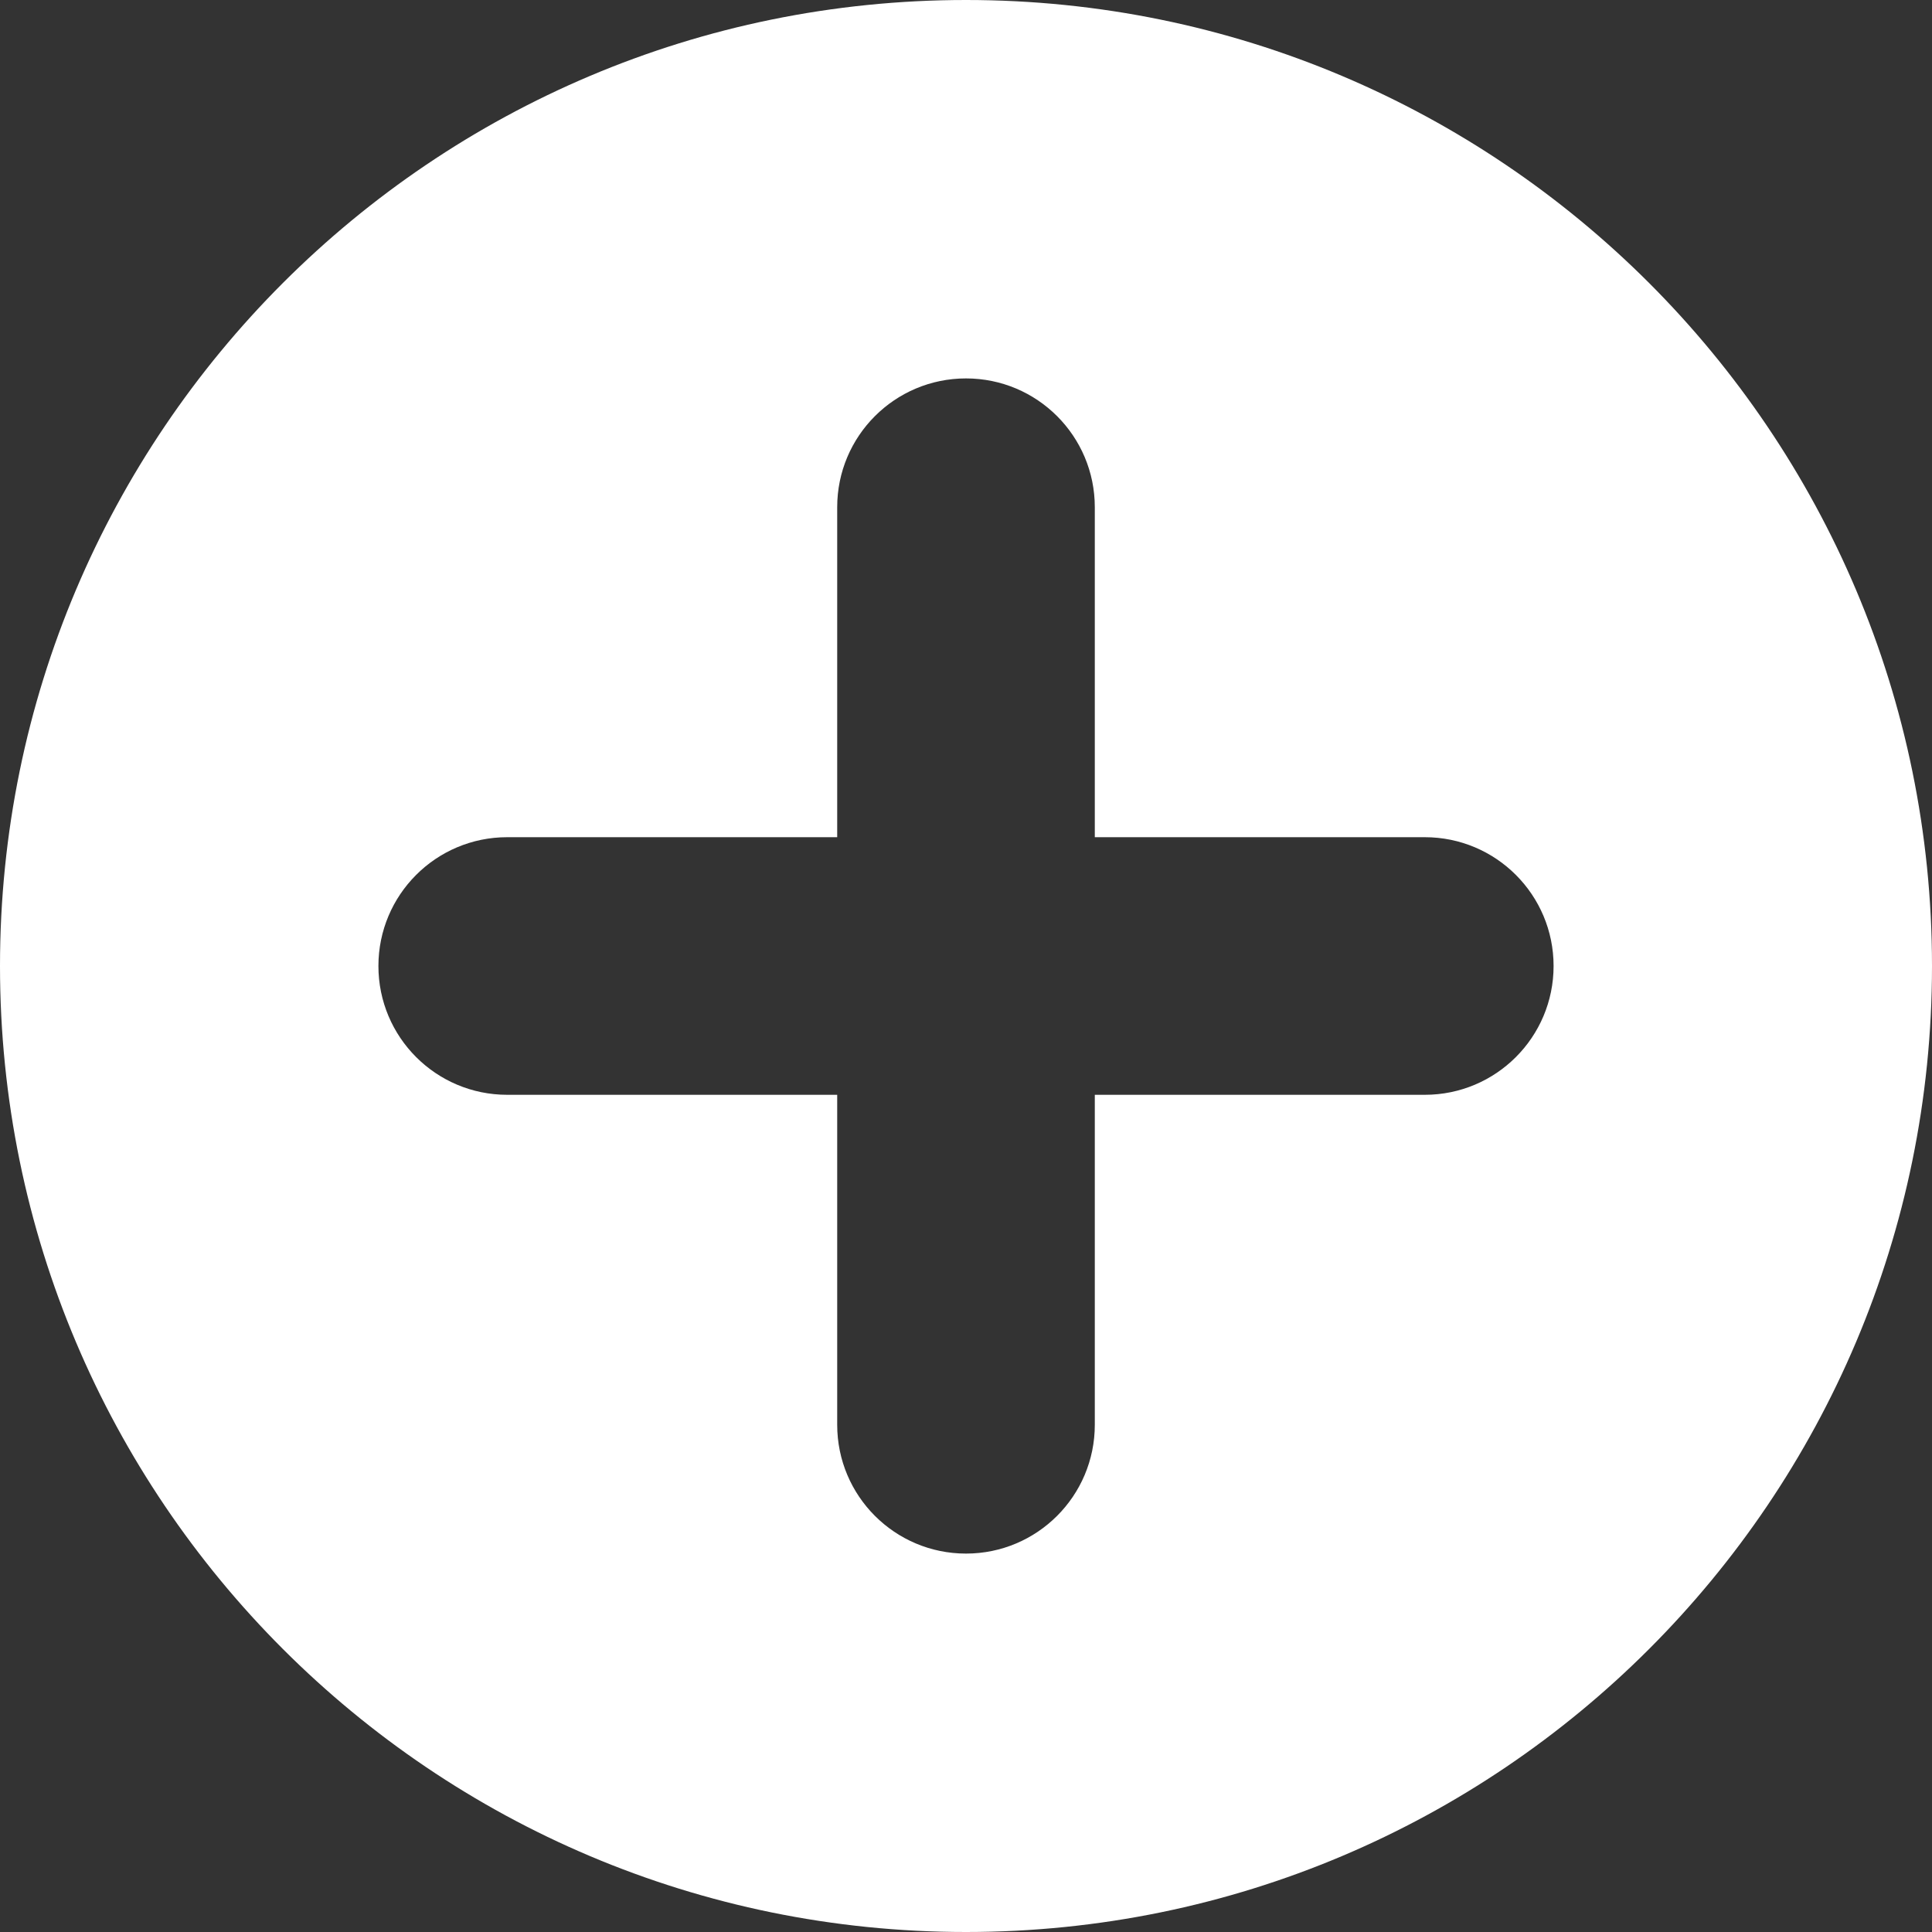
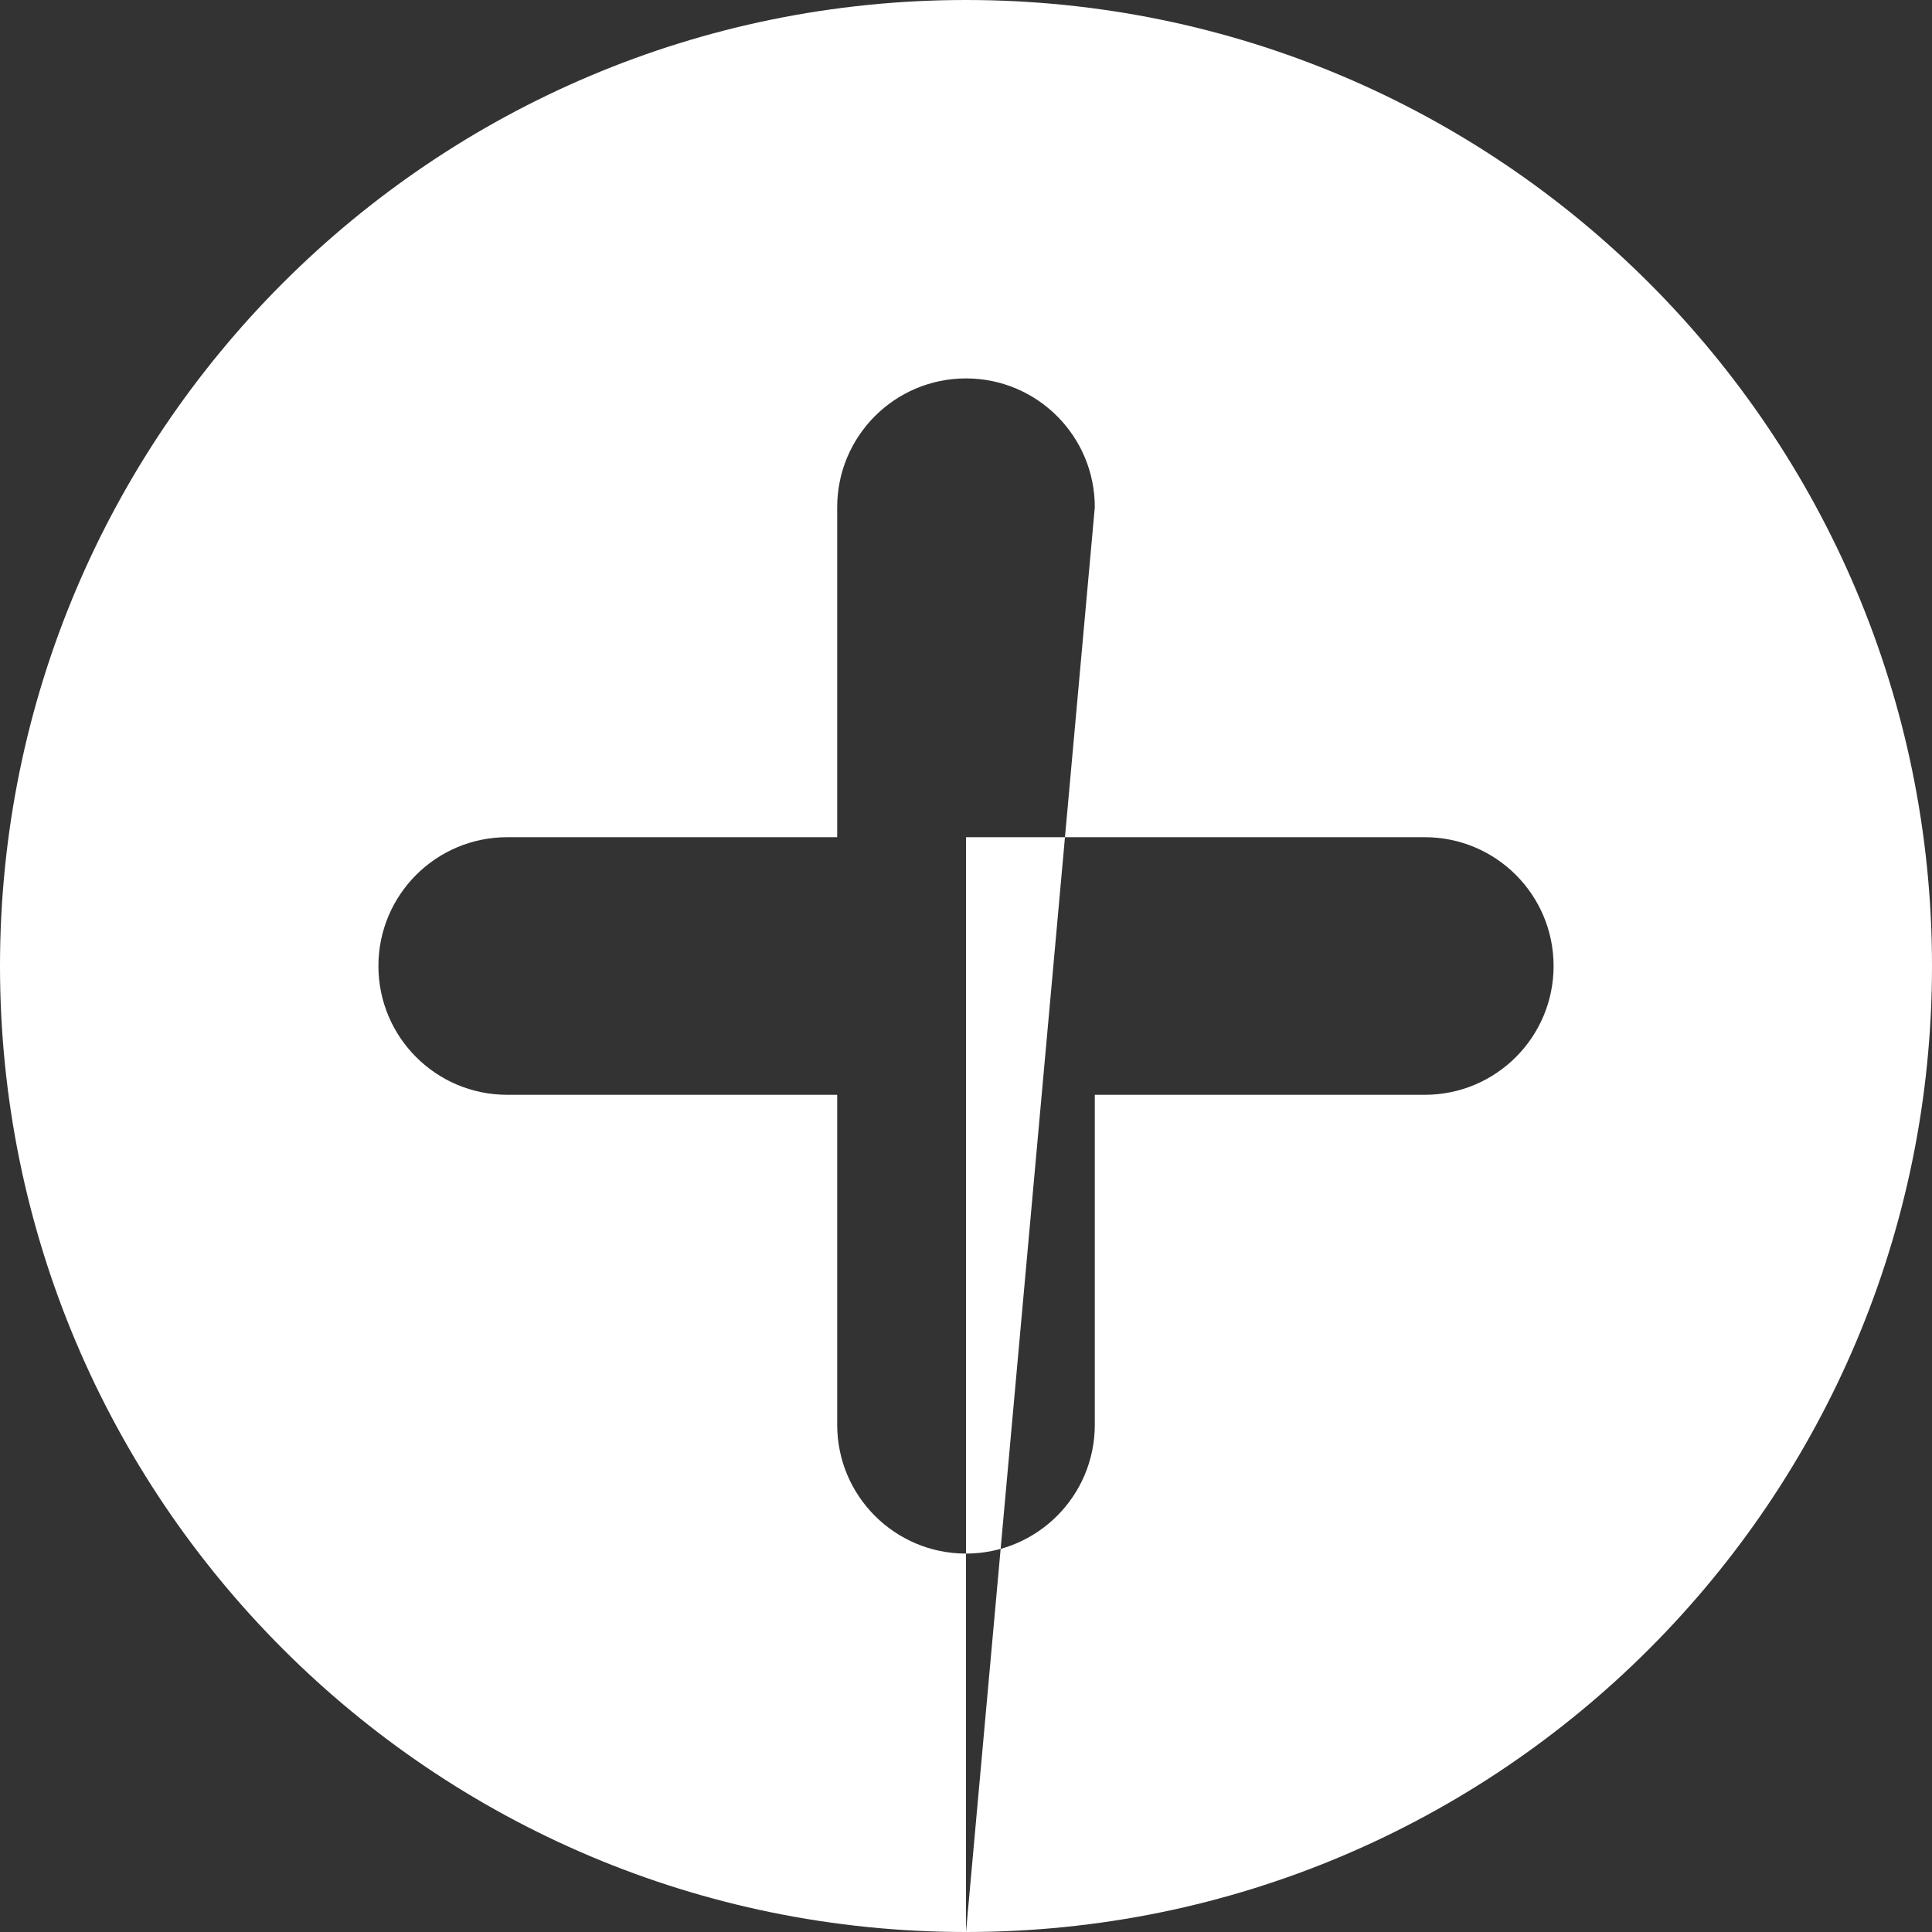
<svg xmlns="http://www.w3.org/2000/svg" width="15" height="15" viewBox="0 0 15 15" fill="none">
  <rect x="0" y="0" width="15" height="15" fill="#333333" stroke="none" />
-   <path fill-rule="evenodd" clip-rule="evenodd" d="M7.5 15C11.642 15 15 11.642 15 7.5C15 3.358 11.642 0 7.5 0C3.358 0 0 3.358 0 7.5C0 11.642 3.358 15 7.5 15ZM8.5 3.938V6.5H11.062C11.615 6.5 12.062 6.948 12.062 7.5C12.062 8.052 11.615 8.5 11.062 8.5H8.5V11.062C8.5 11.615 8.052 12.062 7.5 12.062C6.948 12.062 6.5 11.615 6.5 11.062V8.5H3.938C3.385 8.5 2.938 8.052 2.938 7.5C2.938 6.948 3.385 6.5 3.938 6.5H6.5V3.938C6.5 3.385 6.948 2.938 7.5 2.938C8.052 2.938 8.5 3.385 8.5 3.938Z" fill="white" />
+   <path fill-rule="evenodd" clip-rule="evenodd" d="M7.5 15C11.642 15 15 11.642 15 7.5C15 3.358 11.642 0 7.5 0C3.358 0 0 3.358 0 7.5C0 11.642 3.358 15 7.5 15ZV6.5H11.062C11.615 6.5 12.062 6.948 12.062 7.5C12.062 8.052 11.615 8.5 11.062 8.5H8.5V11.062C8.5 11.615 8.052 12.062 7.5 12.062C6.948 12.062 6.5 11.615 6.5 11.062V8.5H3.938C3.385 8.5 2.938 8.052 2.938 7.5C2.938 6.948 3.385 6.5 3.938 6.5H6.5V3.938C6.5 3.385 6.948 2.938 7.5 2.938C8.052 2.938 8.5 3.385 8.5 3.938Z" fill="white" />
</svg>